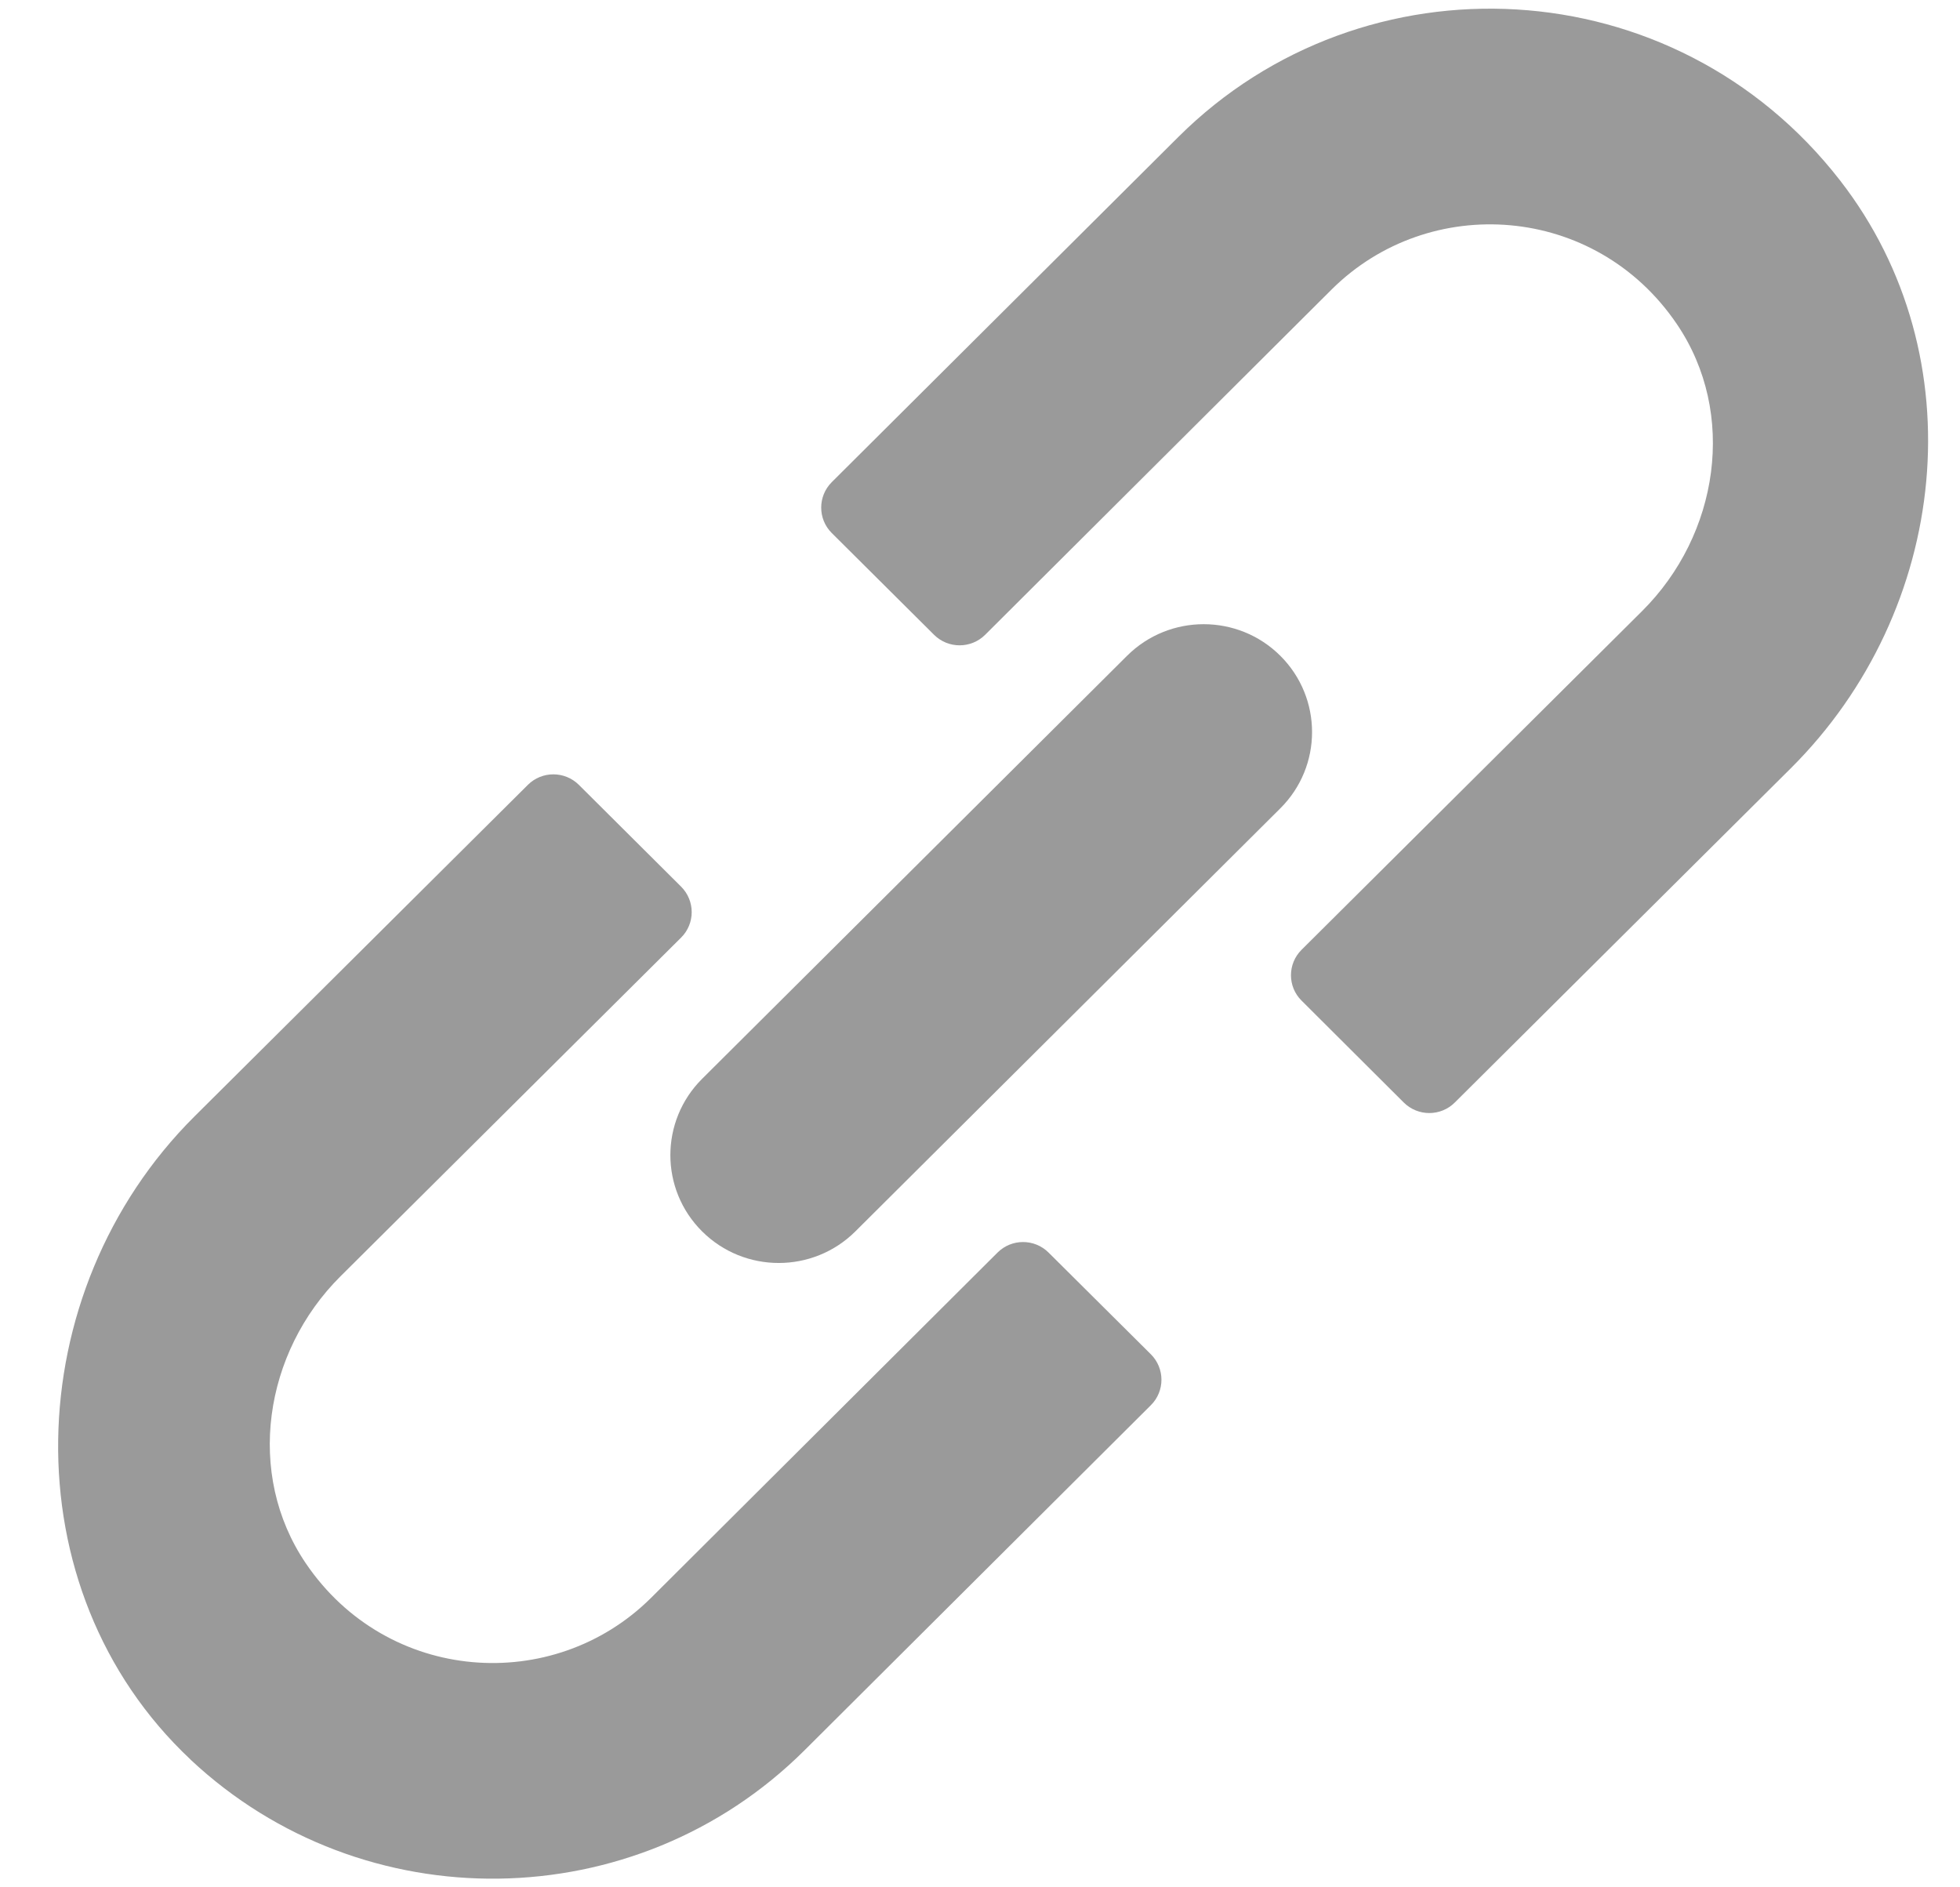
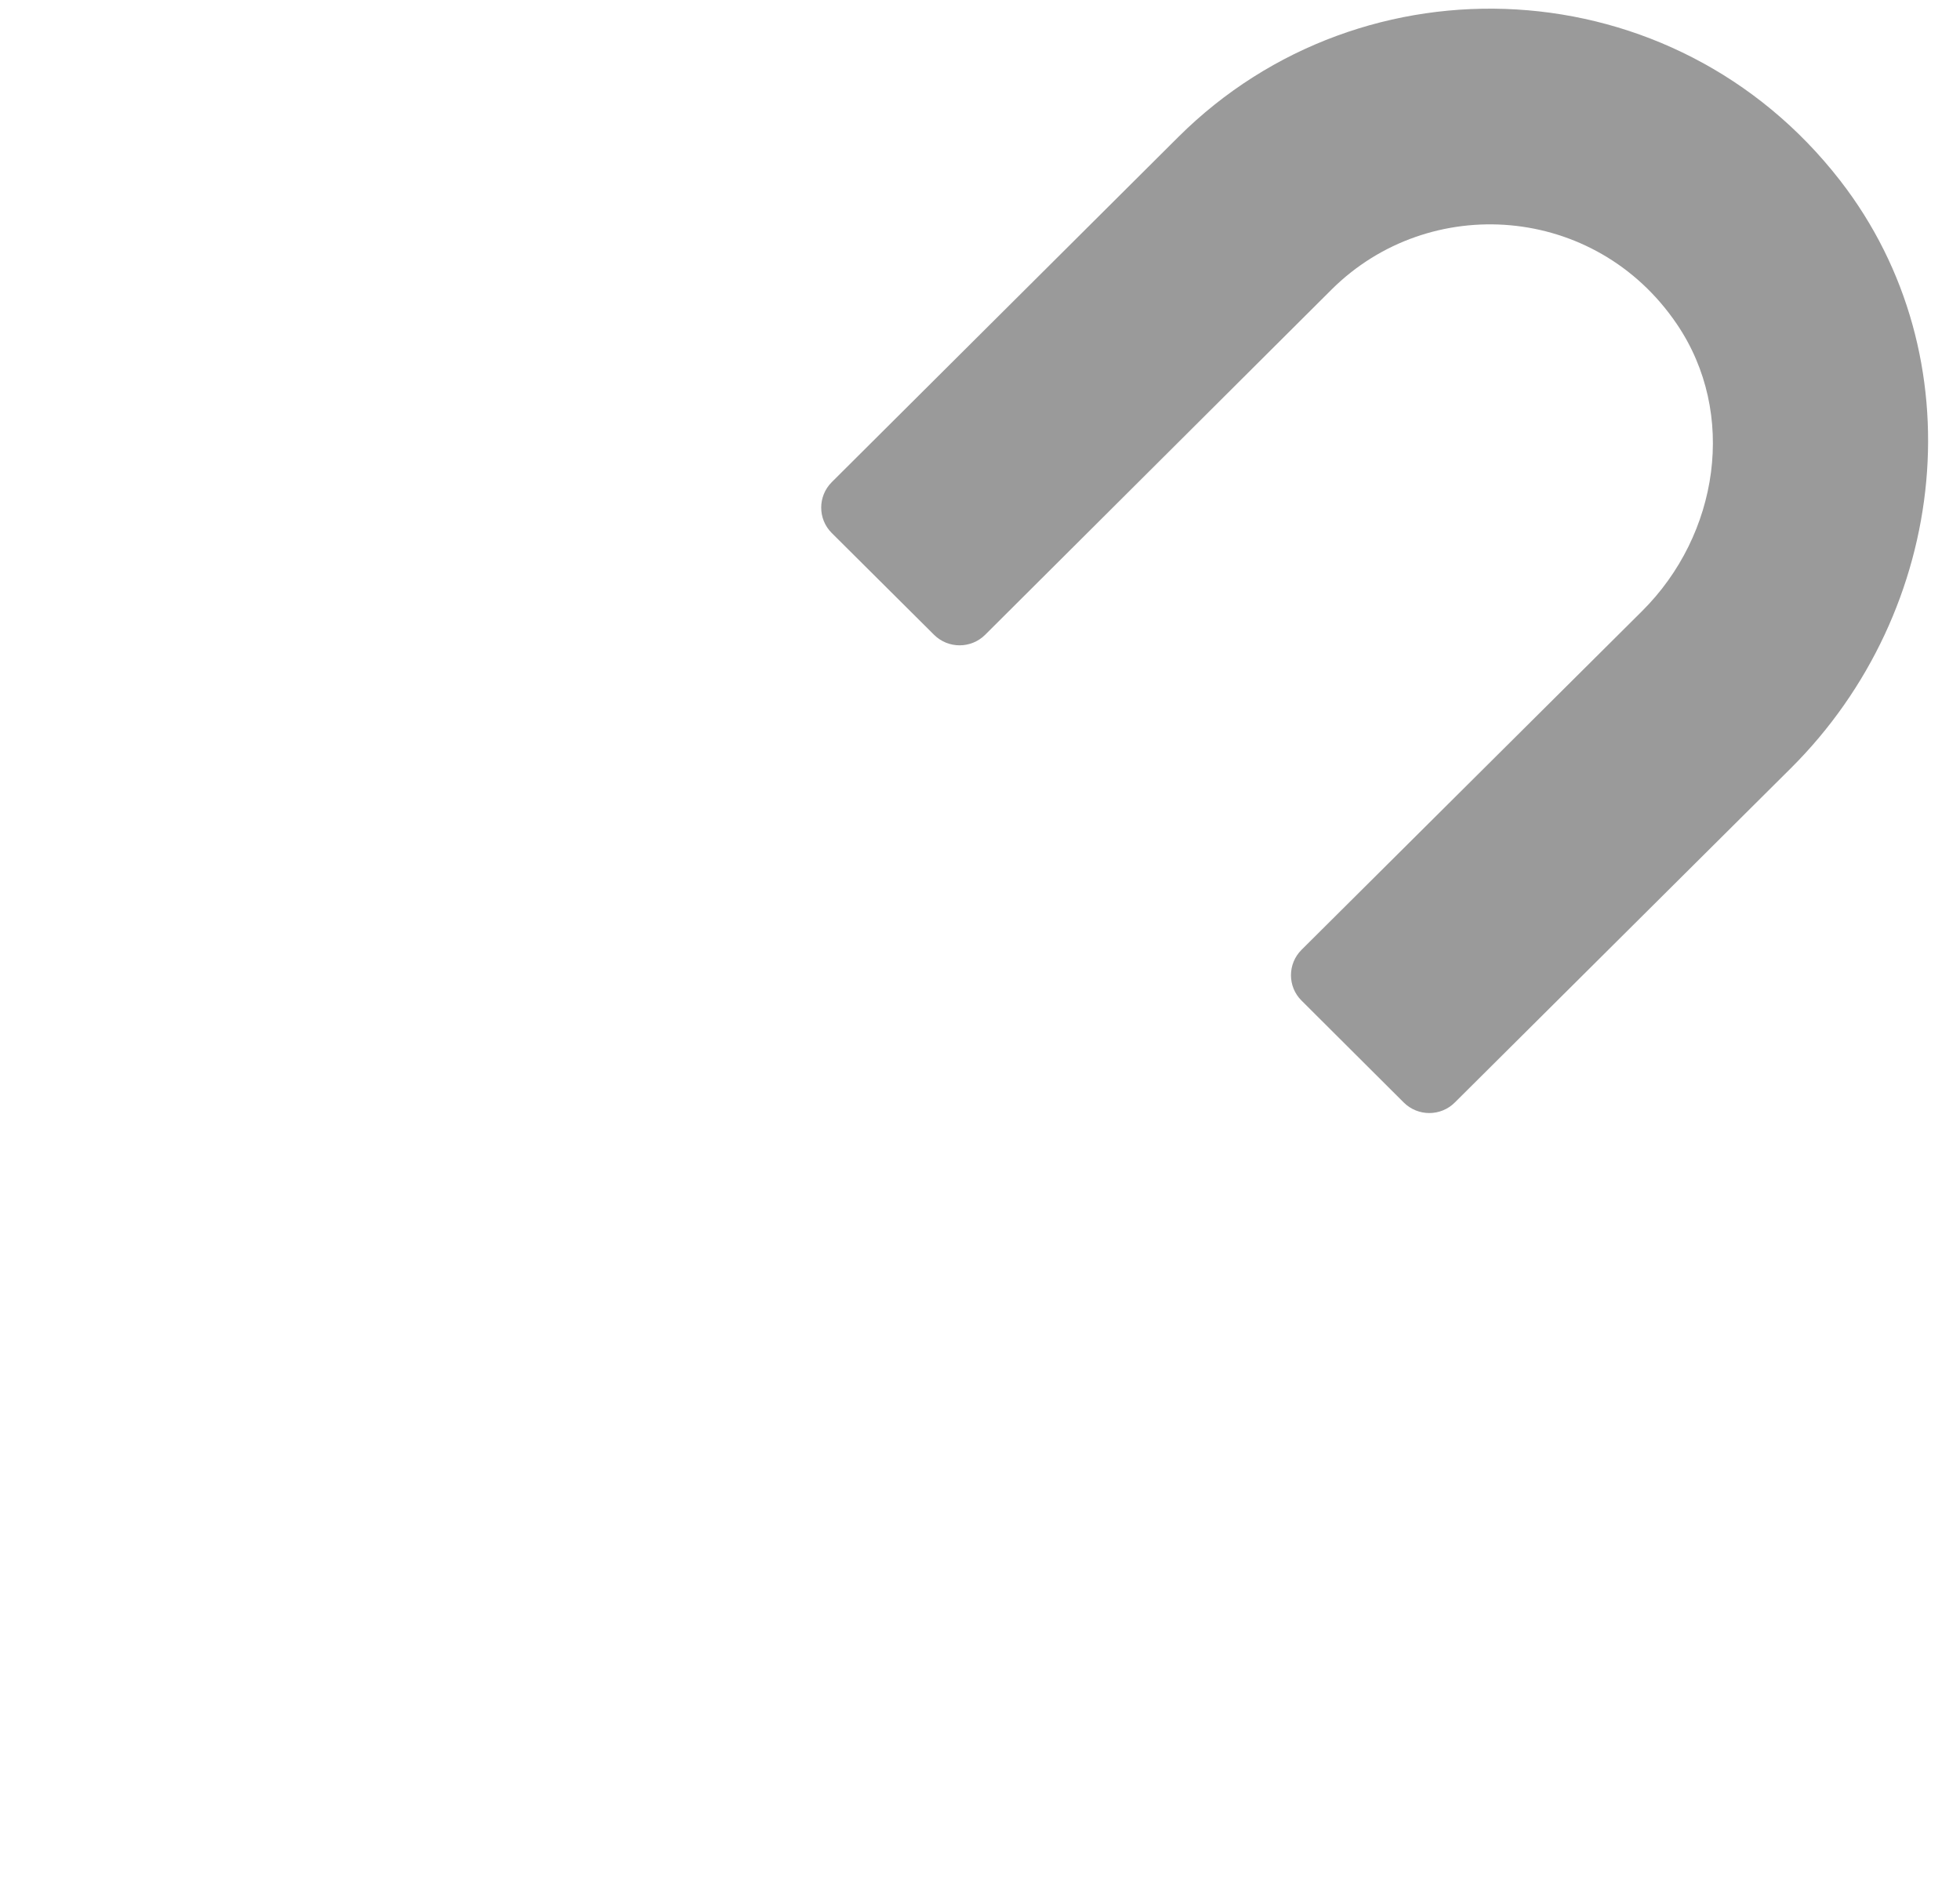
<svg xmlns="http://www.w3.org/2000/svg" width="27" height="26" viewBox="0 0 27 26" fill="none">
-   <path d="M2.626 24.241C0.121 21.891 0.247 17.799 2.681 15.378L7.271 10.813C7.465 10.619 7.78 10.619 7.975 10.813L9.383 12.215C9.577 12.409 9.577 12.723 9.383 12.916L4.691 17.582C3.635 18.632 3.378 20.306 4.213 21.537C5.336 23.193 7.623 23.351 8.969 22.012L13.741 17.256C13.935 17.062 14.251 17.062 14.445 17.256L15.854 18.657C16.048 18.851 16.048 19.165 15.854 19.358L11.081 24.114C8.755 26.428 5.001 26.468 2.626 24.242V24.241Z" fill="#9A9A9A" />
-   <path d="M19.337 15.188L17.93 13.785C17.735 13.592 17.735 13.278 17.93 13.084L22.621 8.418C23.677 7.368 23.935 5.695 23.099 4.464C21.976 2.808 19.689 2.65 18.343 3.989L13.571 8.745C13.377 8.938 13.062 8.939 12.867 8.745L11.458 7.343C11.264 7.15 11.264 6.836 11.458 6.642L16.232 1.887C18.785 -0.655 23.065 -0.455 25.348 2.486C27.235 4.916 26.852 8.413 24.669 10.584L20.041 15.188C19.847 15.382 19.532 15.382 19.337 15.188V15.188Z" fill="#9A9A9A" />
-   <path d="M9.672 16.964C9.089 16.384 9.089 15.443 9.672 14.862L15.526 9.034C16.109 8.454 17.054 8.454 17.637 9.034C18.22 9.615 18.22 10.556 17.637 11.136L11.783 16.964C11.2 17.544 10.255 17.544 9.672 16.964Z" fill="#9A9A9A" />
+   <path d="M19.337 15.188L17.93 13.785C17.735 13.592 17.735 13.278 17.93 13.084L22.621 8.418C23.677 7.368 23.935 5.695 23.099 4.464C21.976 2.808 19.689 2.65 18.343 3.989L13.571 8.745C13.377 8.938 13.062 8.939 12.867 8.745L11.458 7.343C11.264 7.15 11.264 6.836 11.458 6.642L16.232 1.887C18.785 -0.655 23.065 -0.455 25.348 2.486C27.235 4.916 26.852 8.413 24.669 10.584L20.041 15.188C19.847 15.382 19.532 15.382 19.337 15.188Z" fill="#9A9A9A" />
</svg>